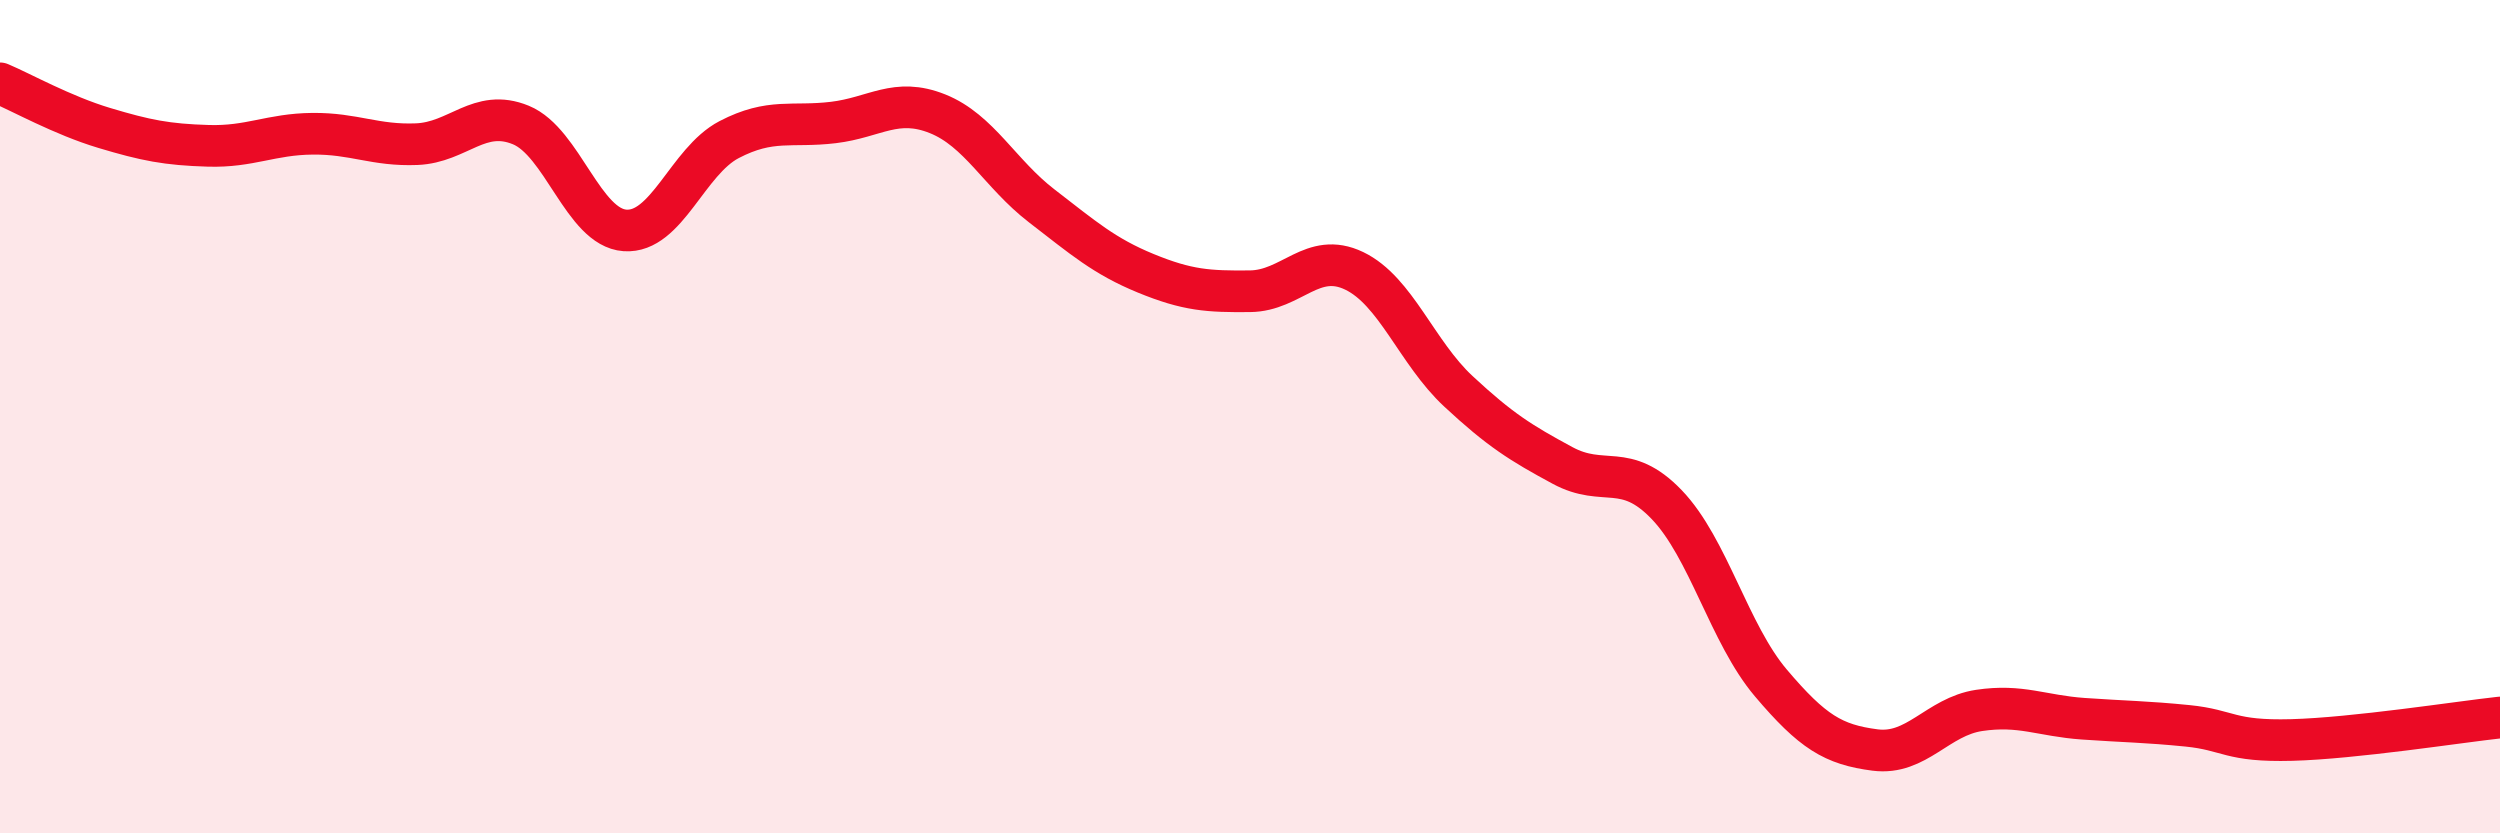
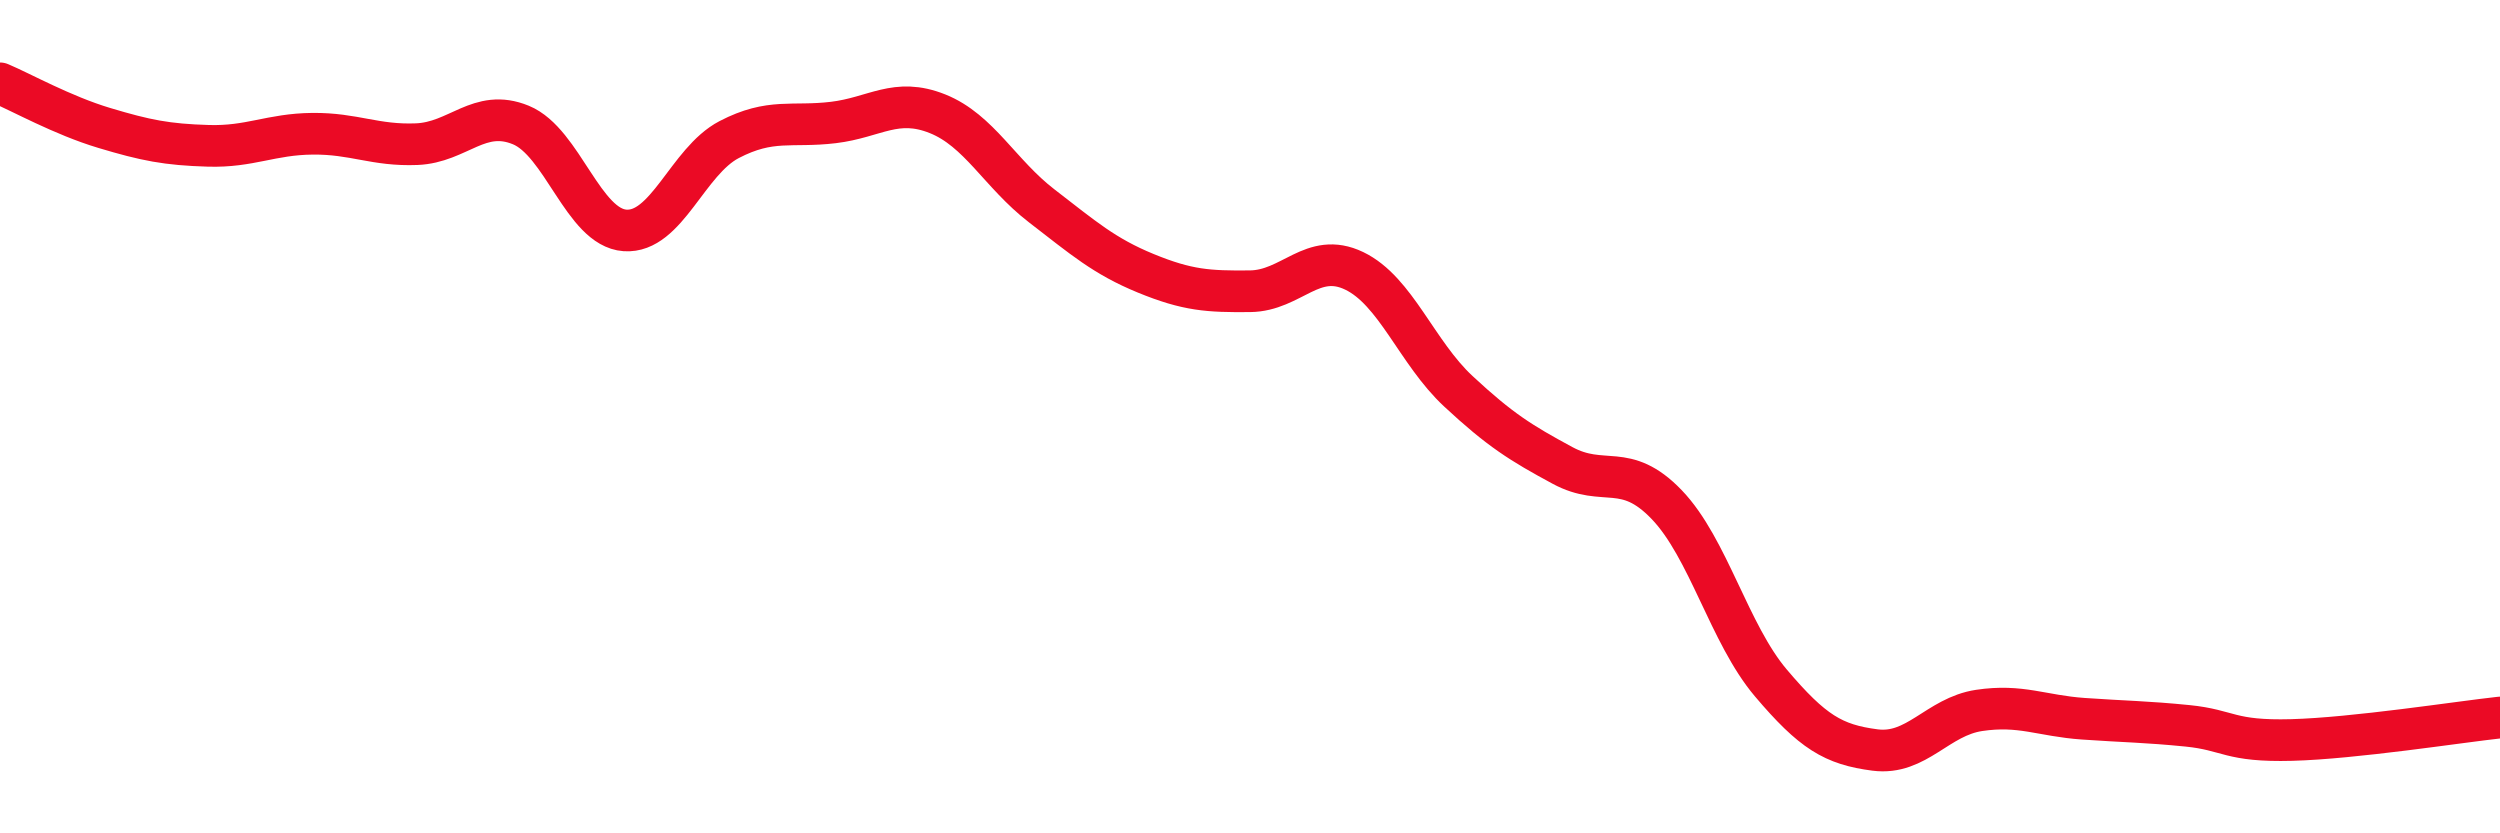
<svg xmlns="http://www.w3.org/2000/svg" width="60" height="20" viewBox="0 0 60 20">
-   <path d="M 0,2 C 0.5,2.21 1.5,2.77 2.5,3.07 C 3.5,3.37 4,3.47 5,3.5 C 6,3.53 6.5,3.22 7.5,3.21 C 8.5,3.2 9,3.5 10,3.46 C 11,3.42 11.5,2.59 12.5,3 C 13.5,3.41 14,5.46 15,5.53 C 16,5.6 16.5,3.87 17.5,3.35 C 18.5,2.83 19,3.06 20,2.94 C 21,2.82 21.5,2.33 22.5,2.73 C 23.5,3.13 24,4.17 25,4.94 C 26,5.71 26.5,6.15 27.5,6.56 C 28.5,6.97 29,7 30,6.99 C 31,6.98 31.5,6.02 32.5,6.5 C 33.5,6.98 34,8.46 35,9.39 C 36,10.32 36.5,10.63 37.5,11.17 C 38.5,11.71 39,11.07 40,12.11 C 41,13.15 41.5,15.21 42.5,16.39 C 43.5,17.57 44,17.87 45,18 C 46,18.13 46.5,17.2 47.5,17.05 C 48.5,16.9 49,17.18 50,17.25 C 51,17.32 51.5,17.32 52.5,17.42 C 53.5,17.52 53.5,17.8 55,17.76 C 56.5,17.72 59,17.33 60,17.22L60 20L0 20Z" fill="#EB0A25" opacity="0.1" stroke-linecap="round" stroke-linejoin="round" />
  <path d="M 0,2 C 0.5,2.21 1.5,2.77 2.5,3.07 C 3.5,3.37 4,3.47 5,3.5 C 6,3.53 6.5,3.22 7.5,3.21 C 8.5,3.2 9,3.5 10,3.46 C 11,3.42 11.5,2.59 12.5,3 C 13.5,3.41 14,5.46 15,5.53 C 16,5.6 16.5,3.87 17.5,3.35 C 18.5,2.83 19,3.06 20,2.94 C 21,2.82 21.5,2.33 22.5,2.73 C 23.5,3.13 24,4.17 25,4.94 C 26,5.71 26.5,6.15 27.5,6.56 C 28.5,6.97 29,7 30,6.99 C 31,6.98 31.5,6.02 32.5,6.5 C 33.5,6.98 34,8.46 35,9.39 C 36,10.32 36.5,10.63 37.5,11.17 C 38.5,11.71 39,11.07 40,12.11 C 41,13.15 41.5,15.21 42.5,16.39 C 43.5,17.57 44,17.87 45,18 C 46,18.13 46.5,17.2 47.5,17.05 C 48.5,16.9 49,17.18 50,17.25 C 51,17.32 51.5,17.32 52.5,17.42 C 53.5,17.52 53.5,17.8 55,17.76 C 56.5,17.72 59,17.33 60,17.22" stroke="#EB0A25" stroke-width="1" fill="none" stroke-linecap="round" stroke-linejoin="round" />
</svg>